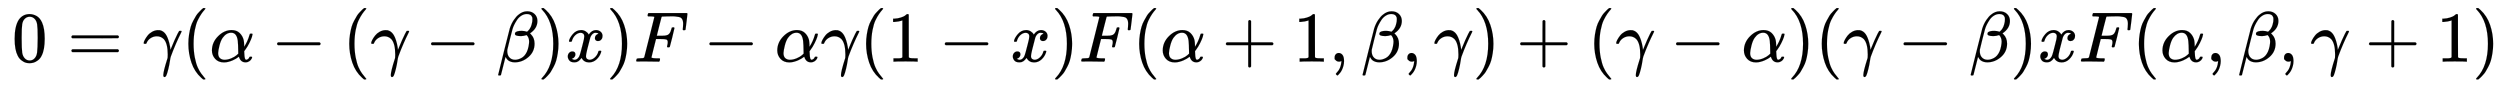
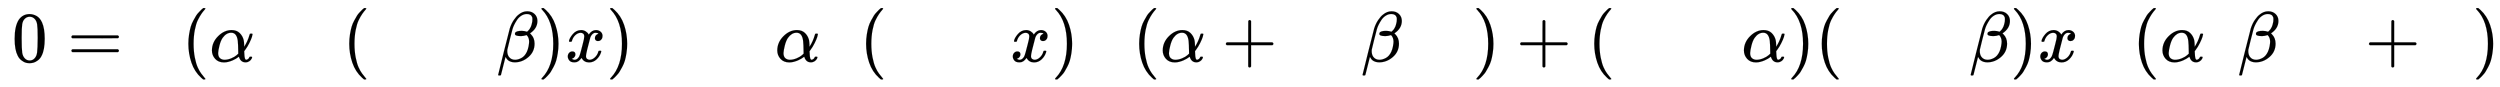
<svg xmlns="http://www.w3.org/2000/svg" xmlns:xlink="http://www.w3.org/1999/xlink" width="81.314ex" height="2.843ex" style="vertical-align: -0.838ex;" viewBox="0 -863.1 35009.9 1223.9" role="img" focusable="false" aria-labelledby="MathJax-SVG-1-Title">
  <title id="MathJax-SVG-1-Title">{\displaystyle \,0=\gamma (\alpha -(\gamma -\beta )x)F-\alpha \gamma (1-x)F(\alpha +1,\beta ,\gamma )+(\gamma -\alpha )(\gamma -\beta )xF(\alpha ,\beta ,\gamma +1)}</title>
  <defs aria-hidden="true">
    <path stroke-width="1" id="E1-MJMAIN-30" d="M96 585Q152 666 249 666Q297 666 345 640T423 548Q460 465 460 320Q460 165 417 83Q397 41 362 16T301 -15T250 -22Q224 -22 198 -16T137 16T82 83Q39 165 39 320Q39 494 96 585ZM321 597Q291 629 250 629Q208 629 178 597Q153 571 145 525T137 333Q137 175 145 125T181 46Q209 16 250 16Q290 16 318 46Q347 76 354 130T362 333Q362 478 354 524T321 597Z" />
    <path stroke-width="1" id="E1-MJMAIN-3D" d="M56 347Q56 360 70 367H707Q722 359 722 347Q722 336 708 328L390 327H72Q56 332 56 347ZM56 153Q56 168 72 173H708Q722 163 722 153Q722 140 707 133H70Q56 140 56 153Z" />
-     <path stroke-width="1" id="E1-MJMATHI-3B3" d="M31 249Q11 249 11 258Q11 275 26 304T66 365T129 418T206 441Q233 441 239 440Q287 429 318 386T371 255Q385 195 385 170Q385 166 386 166L398 193Q418 244 443 300T486 391T508 430Q510 431 524 431H537Q543 425 543 422Q543 418 522 378T463 251T391 71Q385 55 378 6T357 -100Q341 -165 330 -190T303 -216Q286 -216 286 -188Q286 -138 340 32L346 51L347 69Q348 79 348 100Q348 257 291 317Q251 355 196 355Q148 355 108 329T51 260Q49 251 47 251Q45 249 31 249Z" />
    <path stroke-width="1" id="E1-MJMAIN-28" d="M94 250Q94 319 104 381T127 488T164 576T202 643T244 695T277 729T302 750H315H319Q333 750 333 741Q333 738 316 720T275 667T226 581T184 443T167 250T184 58T225 -81T274 -167T316 -220T333 -241Q333 -250 318 -250H315H302L274 -226Q180 -141 137 -14T94 250Z" />
    <path stroke-width="1" id="E1-MJMATHI-3B1" d="M34 156Q34 270 120 356T309 442Q379 442 421 402T478 304Q484 275 485 237V208Q534 282 560 374Q564 388 566 390T582 393Q603 393 603 385Q603 376 594 346T558 261T497 161L486 147L487 123Q489 67 495 47T514 26Q528 28 540 37T557 60Q559 67 562 68T577 70Q597 70 597 62Q597 56 591 43Q579 19 556 5T512 -10H505Q438 -10 414 62L411 69L400 61Q390 53 370 41T325 18T267 -2T203 -11Q124 -11 79 39T34 156ZM208 26Q257 26 306 47T379 90L403 112Q401 255 396 290Q382 405 304 405Q235 405 183 332Q156 292 139 224T121 120Q121 71 146 49T208 26Z" />
-     <path stroke-width="1" id="E1-MJMAIN-2212" d="M84 237T84 250T98 270H679Q694 262 694 250T679 230H98Q84 237 84 250Z" />
    <path stroke-width="1" id="E1-MJMATHI-3B2" d="M29 -194Q23 -188 23 -186Q23 -183 102 134T186 465Q208 533 243 584T309 658Q365 705 429 705H431Q493 705 533 667T573 570Q573 465 469 396L482 383Q533 332 533 252Q533 139 448 65T257 -10Q227 -10 203 -2T165 17T143 40T131 59T126 65L62 -188Q60 -194 42 -194H29ZM353 431Q392 431 427 419L432 422Q436 426 439 429T449 439T461 453T472 471T484 495T493 524T501 560Q503 569 503 593Q503 611 502 616Q487 667 426 667Q384 667 347 643T286 582T247 514T224 455Q219 439 186 308T152 168Q151 163 151 147Q151 99 173 68Q204 26 260 26Q302 26 349 51T425 137Q441 171 449 214T457 279Q457 337 422 372Q380 358 347 358H337Q258 358 258 389Q258 396 261 403Q275 431 353 431Z" />
    <path stroke-width="1" id="E1-MJMAIN-29" d="M60 749L64 750Q69 750 74 750H86L114 726Q208 641 251 514T294 250Q294 182 284 119T261 12T224 -76T186 -143T145 -194T113 -227T90 -246Q87 -249 86 -250H74Q66 -250 63 -250T58 -247T55 -238Q56 -237 66 -225Q221 -64 221 250T66 725Q56 737 55 738Q55 746 60 749Z" />
    <path stroke-width="1" id="E1-MJMATHI-78" d="M52 289Q59 331 106 386T222 442Q257 442 286 424T329 379Q371 442 430 442Q467 442 494 420T522 361Q522 332 508 314T481 292T458 288Q439 288 427 299T415 328Q415 374 465 391Q454 404 425 404Q412 404 406 402Q368 386 350 336Q290 115 290 78Q290 50 306 38T341 26Q378 26 414 59T463 140Q466 150 469 151T485 153H489Q504 153 504 145Q504 144 502 134Q486 77 440 33T333 -11Q263 -11 227 52Q186 -10 133 -10H127Q78 -10 57 16T35 71Q35 103 54 123T99 143Q142 143 142 101Q142 81 130 66T107 46T94 41L91 40Q91 39 97 36T113 29T132 26Q168 26 194 71Q203 87 217 139T245 247T261 313Q266 340 266 352Q266 380 251 392T217 404Q177 404 142 372T93 290Q91 281 88 280T72 278H58Q52 284 52 289Z" />
-     <path stroke-width="1" id="E1-MJMATHI-46" d="M48 1Q31 1 31 11Q31 13 34 25Q38 41 42 43T65 46Q92 46 125 49Q139 52 144 61Q146 66 215 342T285 622Q285 629 281 629Q273 632 228 634H197Q191 640 191 642T193 659Q197 676 203 680H742Q749 676 749 669Q749 664 736 557T722 447Q720 440 702 440H690Q683 445 683 453Q683 454 686 477T689 530Q689 560 682 579T663 610T626 626T575 633T503 634H480Q398 633 393 631Q388 629 386 623Q385 622 352 492L320 363H375Q378 363 398 363T426 364T448 367T472 374T489 386Q502 398 511 419T524 457T529 475Q532 480 548 480H560Q567 475 567 470Q567 467 536 339T502 207Q500 200 482 200H470Q463 206 463 212Q463 215 468 234T473 274Q473 303 453 310T364 317H309L277 190Q245 66 245 60Q245 46 334 46H359Q365 40 365 39T363 19Q359 6 353 0H336Q295 2 185 2Q120 2 86 2T48 1Z" />
-     <path stroke-width="1" id="E1-MJMAIN-31" d="M213 578L200 573Q186 568 160 563T102 556H83V602H102Q149 604 189 617T245 641T273 663Q275 666 285 666Q294 666 302 660V361L303 61Q310 54 315 52T339 48T401 46H427V0H416Q395 3 257 3Q121 3 100 0H88V46H114Q136 46 152 46T177 47T193 50T201 52T207 57T213 61V578Z" />
    <path stroke-width="1" id="E1-MJMAIN-2B" d="M56 237T56 250T70 270H369V420L370 570Q380 583 389 583Q402 583 409 568V270H707Q722 262 722 250T707 230H409V-68Q401 -82 391 -82H389H387Q375 -82 369 -68V230H70Q56 237 56 250Z" />
-     <path stroke-width="1" id="E1-MJMAIN-2C" d="M78 35T78 60T94 103T137 121Q165 121 187 96T210 8Q210 -27 201 -60T180 -117T154 -158T130 -185T117 -194Q113 -194 104 -185T95 -172Q95 -168 106 -156T131 -126T157 -76T173 -3V9L172 8Q170 7 167 6T161 3T152 1T140 0Q113 0 96 17Z" />
  </defs>
  <g stroke="currentColor" fill="currentColor" stroke-width="0" transform="matrix(1 0 0 -1 0 0)" aria-hidden="true">
    <use xlink:href="#E1-MJMAIN-30" x="166" y="0" />
    <use xlink:href="#E1-MJMAIN-3D" x="944" y="0" />
    <use xlink:href="#E1-MJMATHI-3B3" x="2001" y="0" />
    <use xlink:href="#E1-MJMAIN-28" x="2544" y="0" />
    <use xlink:href="#E1-MJMATHI-3B1" x="2934" y="0" />
    <use xlink:href="#E1-MJMAIN-2212" x="3796" y="0" />
    <use xlink:href="#E1-MJMAIN-28" x="4797" y="0" />
    <use xlink:href="#E1-MJMATHI-3B3" x="5187" y="0" />
    <use xlink:href="#E1-MJMAIN-2212" x="5952" y="0" />
    <use xlink:href="#E1-MJMATHI-3B2" x="6953" y="0" />
    <use xlink:href="#E1-MJMAIN-29" x="7527" y="0" />
    <use xlink:href="#E1-MJMATHI-78" x="7916" y="0" />
    <use xlink:href="#E1-MJMAIN-29" x="8489" y="0" />
    <use xlink:href="#E1-MJMATHI-46" x="8878" y="0" />
    <use xlink:href="#E1-MJMAIN-2212" x="9850" y="0" />
    <use xlink:href="#E1-MJMATHI-3B1" x="10851" y="0" />
    <use xlink:href="#E1-MJMATHI-3B3" x="11491" y="0" />
    <use xlink:href="#E1-MJMAIN-28" x="12035" y="0" />
    <use xlink:href="#E1-MJMAIN-31" x="12424" y="0" />
    <use xlink:href="#E1-MJMAIN-2212" x="13147" y="0" />
    <use xlink:href="#E1-MJMATHI-78" x="14148" y="0" />
    <use xlink:href="#E1-MJMAIN-29" x="14720" y="0" />
    <use xlink:href="#E1-MJMATHI-46" x="15110" y="0" />
    <use xlink:href="#E1-MJMAIN-28" x="15859" y="0" />
    <use xlink:href="#E1-MJMATHI-3B1" x="16249" y="0" />
    <use xlink:href="#E1-MJMAIN-2B" x="17111" y="0" />
    <use xlink:href="#E1-MJMAIN-31" x="18112" y="0" />
    <use xlink:href="#E1-MJMAIN-2C" x="18612" y="0" />
    <use xlink:href="#E1-MJMATHI-3B2" x="19058" y="0" />
    <use xlink:href="#E1-MJMAIN-2C" x="19631" y="0" />
    <use xlink:href="#E1-MJMATHI-3B3" x="20076" y="0" />
    <use xlink:href="#E1-MJMAIN-29" x="20620" y="0" />
    <use xlink:href="#E1-MJMAIN-2B" x="21232" y="0" />
    <use xlink:href="#E1-MJMAIN-28" x="22232" y="0" />
    <use xlink:href="#E1-MJMATHI-3B3" x="22622" y="0" />
    <use xlink:href="#E1-MJMAIN-2212" x="23387" y="0" />
    <use xlink:href="#E1-MJMATHI-3B1" x="24388" y="0" />
    <use xlink:href="#E1-MJMAIN-29" x="25029" y="0" />
    <use xlink:href="#E1-MJMAIN-28" x="25418" y="0" />
    <use xlink:href="#E1-MJMATHI-3B3" x="25808" y="0" />
    <use xlink:href="#E1-MJMAIN-2212" x="26573" y="0" />
    <use xlink:href="#E1-MJMATHI-3B2" x="27574" y="0" />
    <use xlink:href="#E1-MJMAIN-29" x="28148" y="0" />
    <use xlink:href="#E1-MJMATHI-78" x="28537" y="0" />
    <use xlink:href="#E1-MJMATHI-46" x="29110" y="0" />
    <use xlink:href="#E1-MJMAIN-28" x="29859" y="0" />
    <use xlink:href="#E1-MJMATHI-3B1" x="30249" y="0" />
    <use xlink:href="#E1-MJMAIN-2C" x="30889" y="0" />
    <use xlink:href="#E1-MJMATHI-3B2" x="31334" y="0" />
    <use xlink:href="#E1-MJMAIN-2C" x="31908" y="0" />
    <use xlink:href="#E1-MJMATHI-3B3" x="32353" y="0" />
    <use xlink:href="#E1-MJMAIN-2B" x="33119" y="0" />
    <use xlink:href="#E1-MJMAIN-31" x="34119" y="0" />
    <use xlink:href="#E1-MJMAIN-29" x="34620" y="0" />
  </g>
</svg>